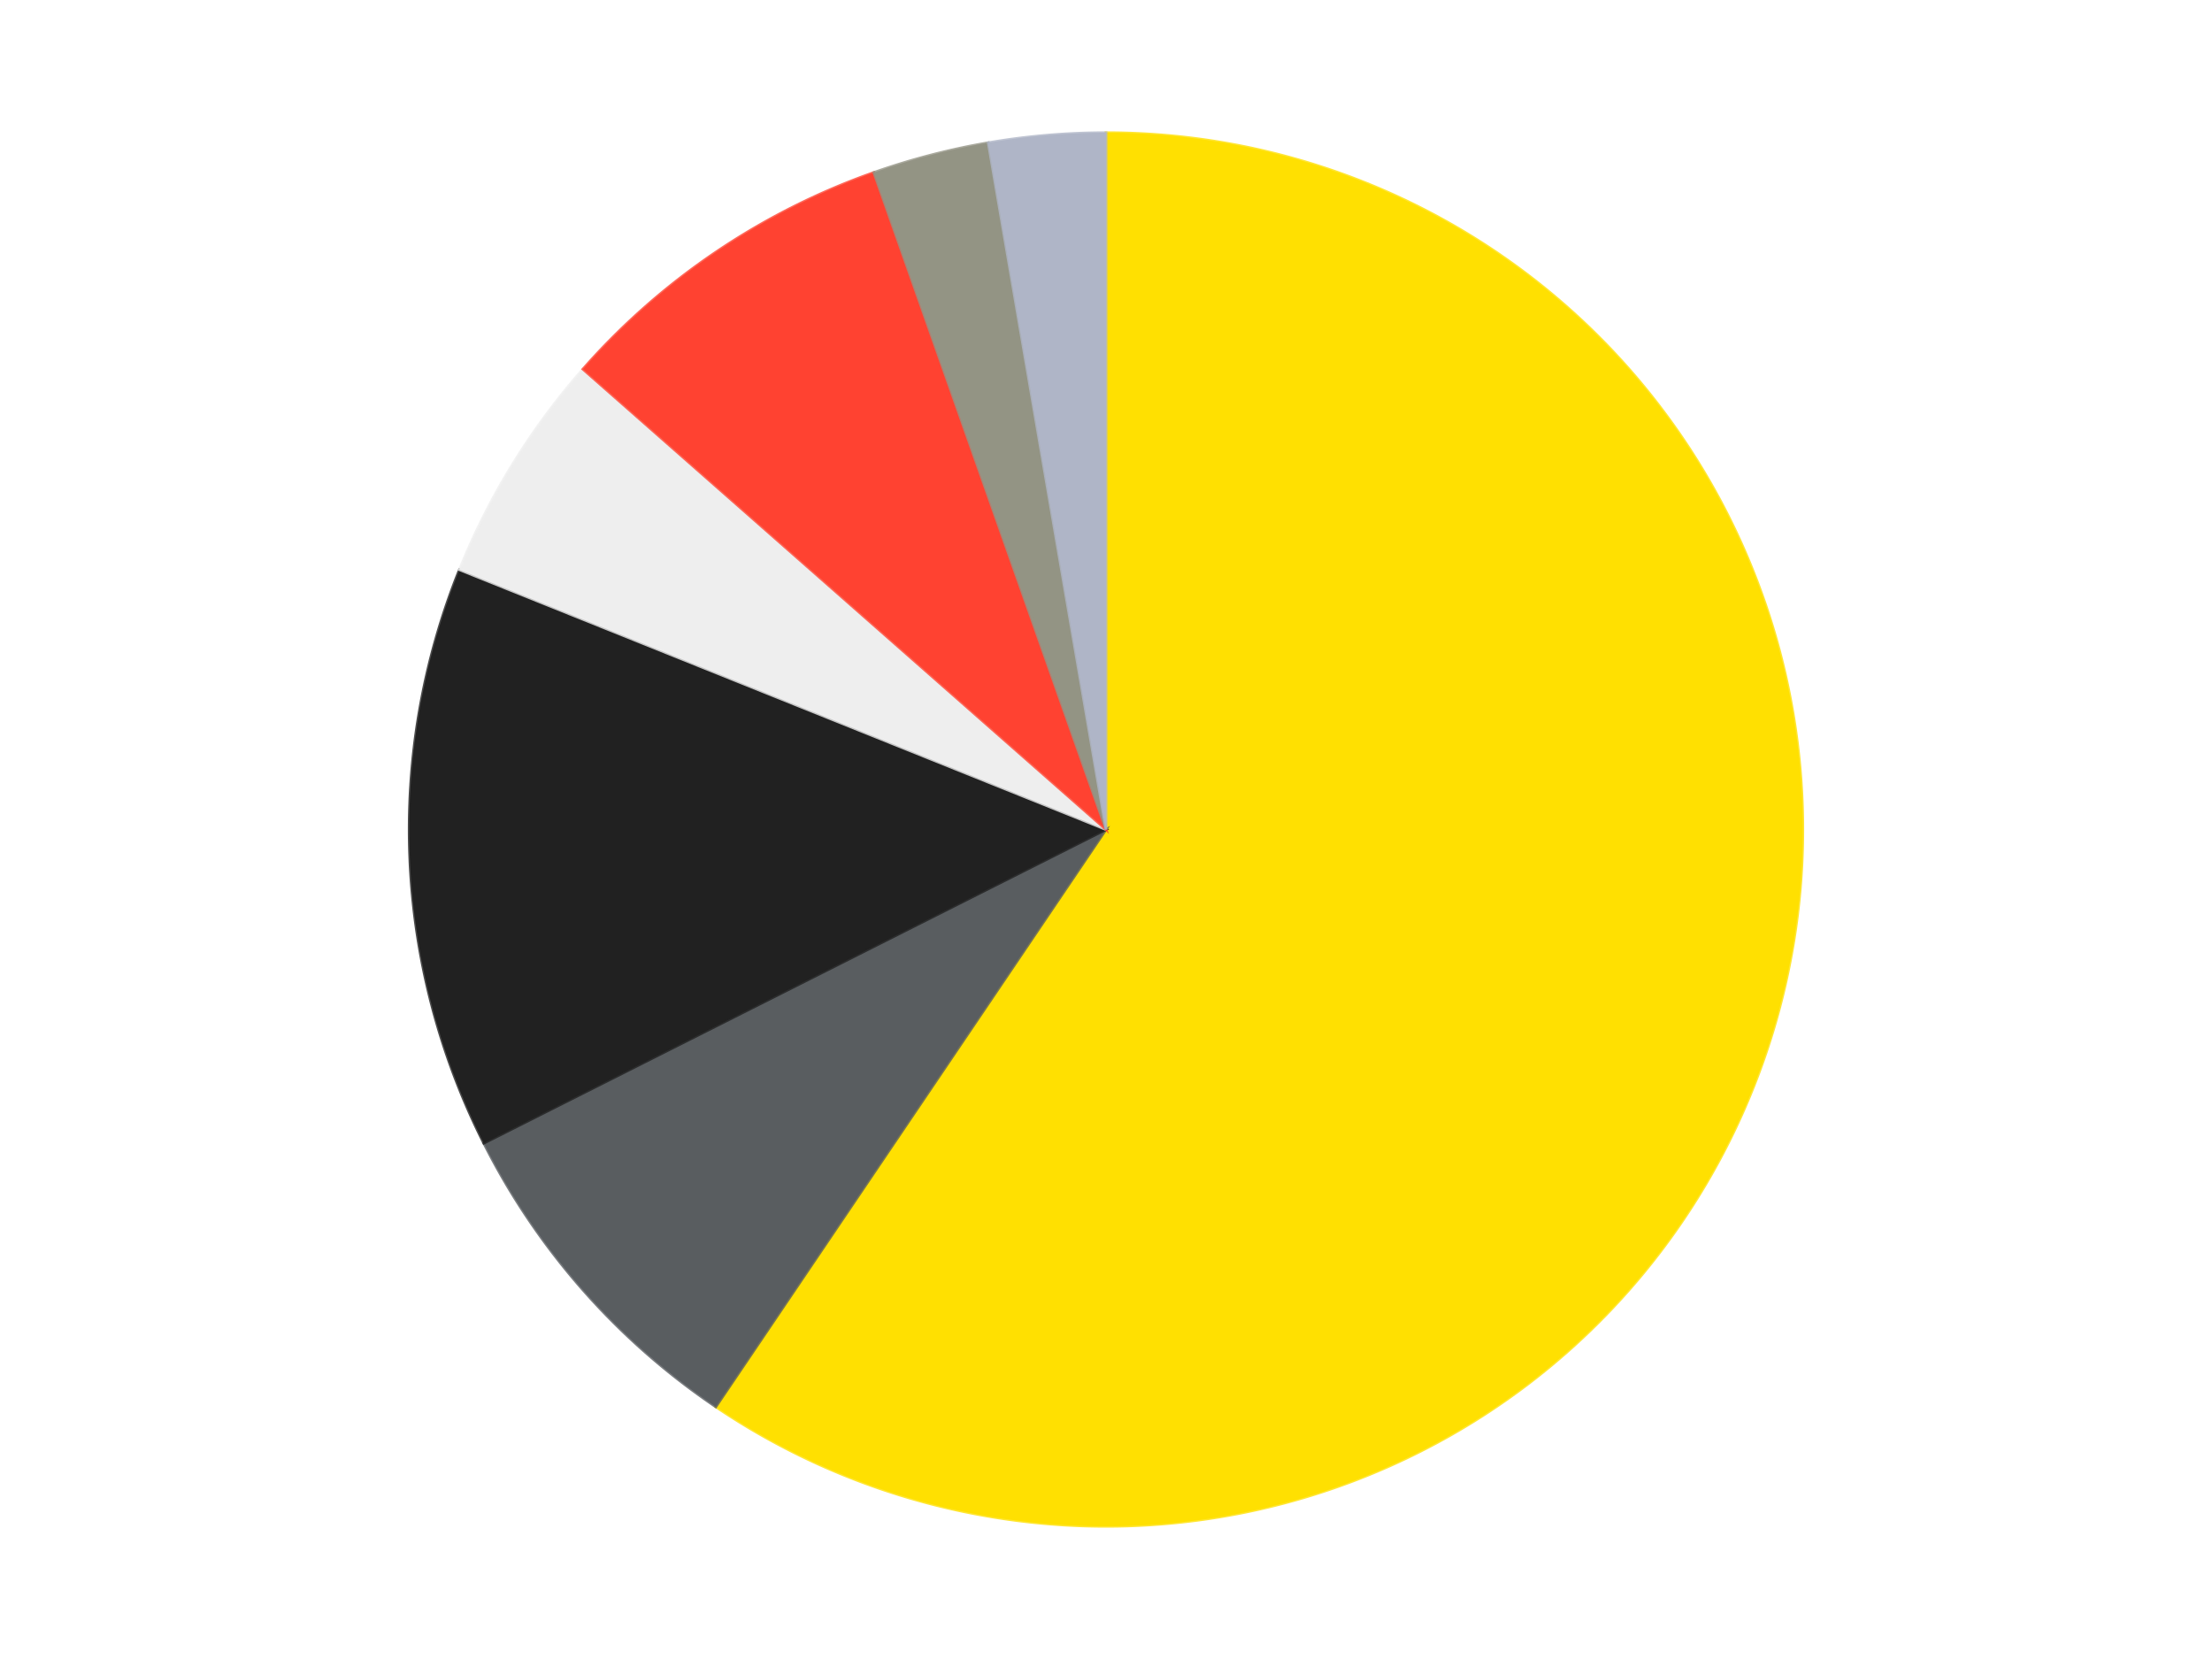
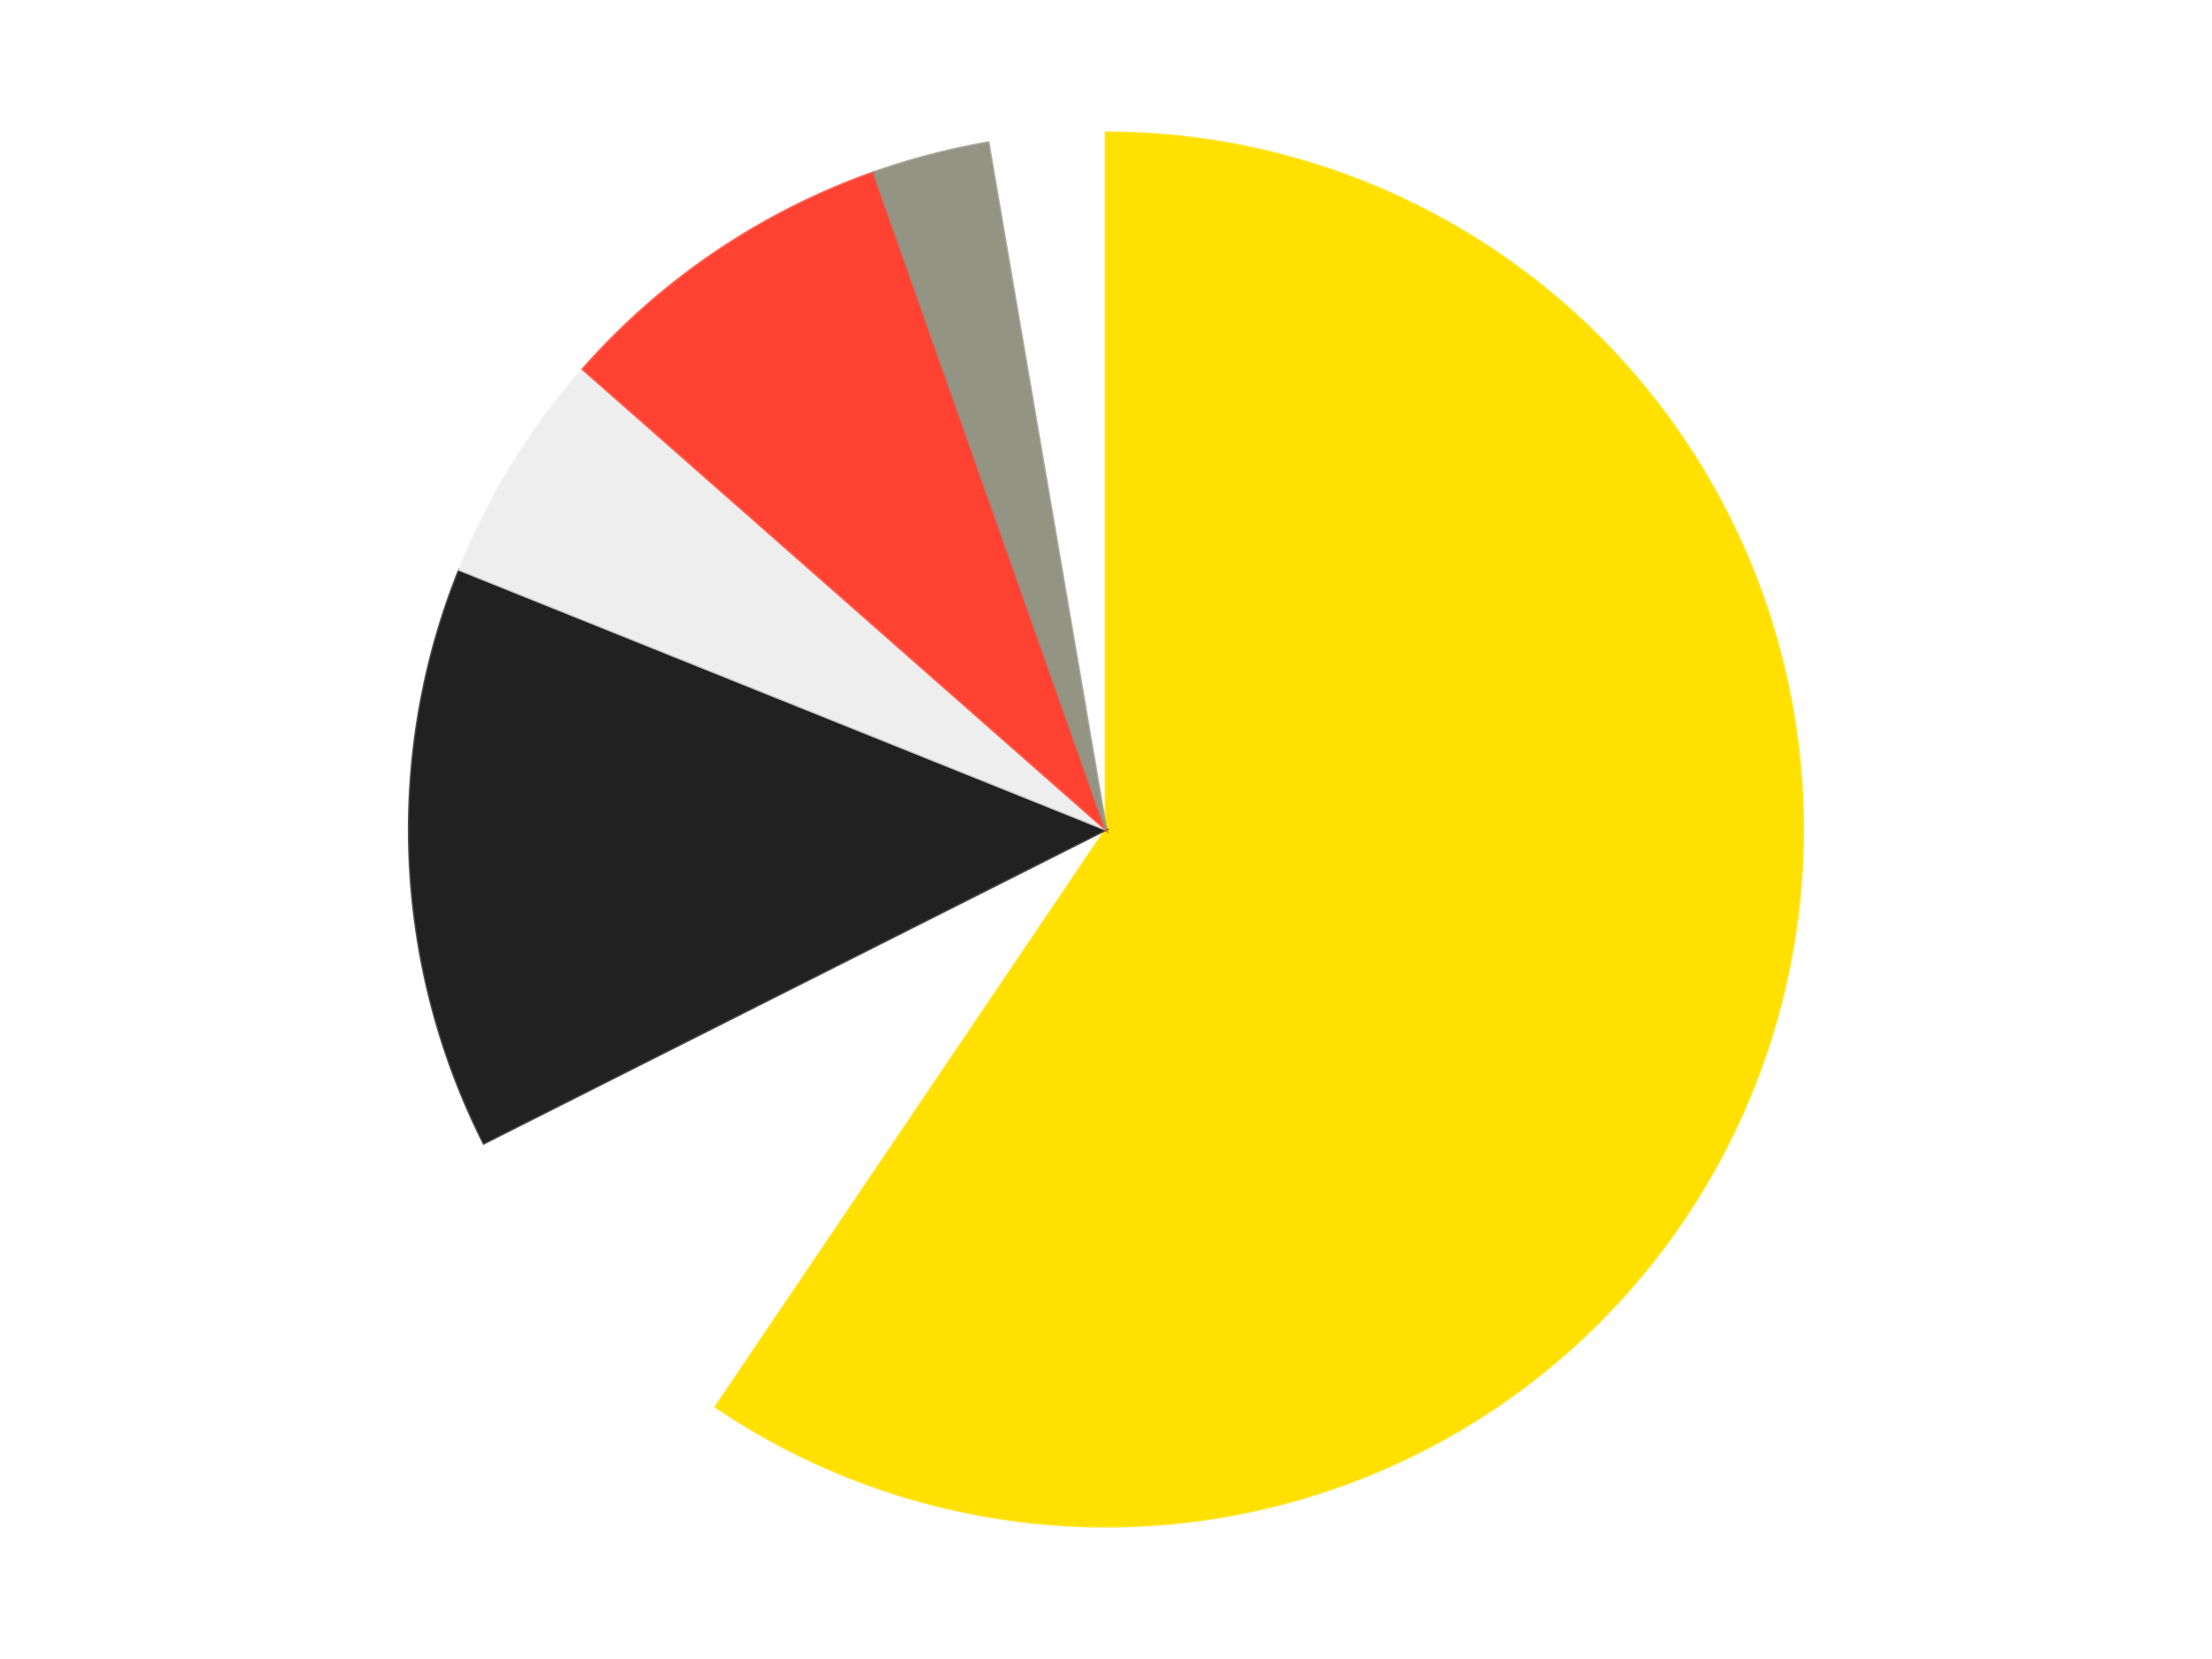
<svg xmlns="http://www.w3.org/2000/svg" xmlns:xlink="http://www.w3.org/1999/xlink" id="chart-a6357476-b88d-41c9-8ff3-3a756d0ae7e3" class="pygal-chart" viewBox="0 0 800 600">
  <defs>
    <style type="text/css">#chart-a6357476-b88d-41c9-8ff3-3a756d0ae7e3{-webkit-user-select:none;-webkit-font-smoothing:antialiased;font-family:Consolas,"Liberation Mono",Menlo,Courier,monospace}#chart-a6357476-b88d-41c9-8ff3-3a756d0ae7e3 .title{font-family:Consolas,"Liberation Mono",Menlo,Courier,monospace;font-size:16px}#chart-a6357476-b88d-41c9-8ff3-3a756d0ae7e3 .legends .legend text{font-family:Consolas,"Liberation Mono",Menlo,Courier,monospace;font-size:14px}#chart-a6357476-b88d-41c9-8ff3-3a756d0ae7e3 .axis text{font-family:Consolas,"Liberation Mono",Menlo,Courier,monospace;font-size:10px}#chart-a6357476-b88d-41c9-8ff3-3a756d0ae7e3 .axis text.major{font-family:Consolas,"Liberation Mono",Menlo,Courier,monospace;font-size:10px}#chart-a6357476-b88d-41c9-8ff3-3a756d0ae7e3 .text-overlay text.value{font-family:Consolas,"Liberation Mono",Menlo,Courier,monospace;font-size:16px}#chart-a6357476-b88d-41c9-8ff3-3a756d0ae7e3 .text-overlay text.label{font-family:Consolas,"Liberation Mono",Menlo,Courier,monospace;font-size:10px}#chart-a6357476-b88d-41c9-8ff3-3a756d0ae7e3 .tooltip{font-family:Consolas,"Liberation Mono",Menlo,Courier,monospace;font-size:14px}#chart-a6357476-b88d-41c9-8ff3-3a756d0ae7e3 text.no_data{font-family:Consolas,"Liberation Mono",Menlo,Courier,monospace;font-size:64px}
#chart-a6357476-b88d-41c9-8ff3-3a756d0ae7e3{background-color:transparent}#chart-a6357476-b88d-41c9-8ff3-3a756d0ae7e3 path,#chart-a6357476-b88d-41c9-8ff3-3a756d0ae7e3 line,#chart-a6357476-b88d-41c9-8ff3-3a756d0ae7e3 rect,#chart-a6357476-b88d-41c9-8ff3-3a756d0ae7e3 circle{-webkit-transition:150ms;-moz-transition:150ms;transition:150ms}#chart-a6357476-b88d-41c9-8ff3-3a756d0ae7e3 .graph &gt; .background{fill:transparent}#chart-a6357476-b88d-41c9-8ff3-3a756d0ae7e3 .plot &gt; .background{fill:transparent}#chart-a6357476-b88d-41c9-8ff3-3a756d0ae7e3 .graph{fill:rgba(0,0,0,.87)}#chart-a6357476-b88d-41c9-8ff3-3a756d0ae7e3 text.no_data{fill:rgba(0,0,0,1)}#chart-a6357476-b88d-41c9-8ff3-3a756d0ae7e3 .title{fill:rgba(0,0,0,1)}#chart-a6357476-b88d-41c9-8ff3-3a756d0ae7e3 .legends .legend text{fill:rgba(0,0,0,.87)}#chart-a6357476-b88d-41c9-8ff3-3a756d0ae7e3 .legends .legend:hover text{fill:rgba(0,0,0,1)}#chart-a6357476-b88d-41c9-8ff3-3a756d0ae7e3 .axis .line{stroke:rgba(0,0,0,1)}#chart-a6357476-b88d-41c9-8ff3-3a756d0ae7e3 .axis .guide.line{stroke:rgba(0,0,0,.54)}#chart-a6357476-b88d-41c9-8ff3-3a756d0ae7e3 .axis .major.line{stroke:rgba(0,0,0,.87)}#chart-a6357476-b88d-41c9-8ff3-3a756d0ae7e3 .axis text.major{fill:rgba(0,0,0,1)}#chart-a6357476-b88d-41c9-8ff3-3a756d0ae7e3 .axis.y .guides:hover .guide.line,#chart-a6357476-b88d-41c9-8ff3-3a756d0ae7e3 .line-graph .axis.x .guides:hover .guide.line,#chart-a6357476-b88d-41c9-8ff3-3a756d0ae7e3 .stackedline-graph .axis.x .guides:hover .guide.line,#chart-a6357476-b88d-41c9-8ff3-3a756d0ae7e3 .xy-graph .axis.x .guides:hover .guide.line{stroke:rgba(0,0,0,1)}#chart-a6357476-b88d-41c9-8ff3-3a756d0ae7e3 .axis .guides:hover text{fill:rgba(0,0,0,1)}#chart-a6357476-b88d-41c9-8ff3-3a756d0ae7e3 .reactive{fill-opacity:1.0;stroke-opacity:.8;stroke-width:1}#chart-a6357476-b88d-41c9-8ff3-3a756d0ae7e3 .ci{stroke:rgba(0,0,0,.87)}#chart-a6357476-b88d-41c9-8ff3-3a756d0ae7e3 .reactive.active,#chart-a6357476-b88d-41c9-8ff3-3a756d0ae7e3 .active .reactive{fill-opacity:0.6;stroke-opacity:.9;stroke-width:4}#chart-a6357476-b88d-41c9-8ff3-3a756d0ae7e3 .ci .reactive.active{stroke-width:1.5}#chart-a6357476-b88d-41c9-8ff3-3a756d0ae7e3 .series text{fill:rgba(0,0,0,1)}#chart-a6357476-b88d-41c9-8ff3-3a756d0ae7e3 .tooltip rect{fill:transparent;stroke:rgba(0,0,0,1);-webkit-transition:opacity 150ms;-moz-transition:opacity 150ms;transition:opacity 150ms}#chart-a6357476-b88d-41c9-8ff3-3a756d0ae7e3 .tooltip .label{fill:rgba(0,0,0,.87)}#chart-a6357476-b88d-41c9-8ff3-3a756d0ae7e3 .tooltip .label{fill:rgba(0,0,0,.87)}#chart-a6357476-b88d-41c9-8ff3-3a756d0ae7e3 .tooltip .legend{font-size:.8em;fill:rgba(0,0,0,.54)}#chart-a6357476-b88d-41c9-8ff3-3a756d0ae7e3 .tooltip .x_label{font-size:.6em;fill:rgba(0,0,0,1)}#chart-a6357476-b88d-41c9-8ff3-3a756d0ae7e3 .tooltip .xlink{font-size:.5em;text-decoration:underline}#chart-a6357476-b88d-41c9-8ff3-3a756d0ae7e3 .tooltip .value{font-size:1.5em}#chart-a6357476-b88d-41c9-8ff3-3a756d0ae7e3 .bound{font-size:.5em}#chart-a6357476-b88d-41c9-8ff3-3a756d0ae7e3 .max-value{font-size:.75em;fill:rgba(0,0,0,.54)}#chart-a6357476-b88d-41c9-8ff3-3a756d0ae7e3 .map-element{fill:transparent;stroke:rgba(0,0,0,.54) !important}#chart-a6357476-b88d-41c9-8ff3-3a756d0ae7e3 .map-element .reactive{fill-opacity:inherit;stroke-opacity:inherit}#chart-a6357476-b88d-41c9-8ff3-3a756d0ae7e3 .color-0,#chart-a6357476-b88d-41c9-8ff3-3a756d0ae7e3 .color-0 a:visited{stroke:#F44336;fill:#F44336}#chart-a6357476-b88d-41c9-8ff3-3a756d0ae7e3 .color-1,#chart-a6357476-b88d-41c9-8ff3-3a756d0ae7e3 .color-1 a:visited{stroke:#3F51B5;fill:#3F51B5}#chart-a6357476-b88d-41c9-8ff3-3a756d0ae7e3 .color-2,#chart-a6357476-b88d-41c9-8ff3-3a756d0ae7e3 .color-2 a:visited{stroke:#009688;fill:#009688}#chart-a6357476-b88d-41c9-8ff3-3a756d0ae7e3 .color-3,#chart-a6357476-b88d-41c9-8ff3-3a756d0ae7e3 .color-3 a:visited{stroke:#FFC107;fill:#FFC107}#chart-a6357476-b88d-41c9-8ff3-3a756d0ae7e3 .color-4,#chart-a6357476-b88d-41c9-8ff3-3a756d0ae7e3 .color-4 a:visited{stroke:#FF5722;fill:#FF5722}#chart-a6357476-b88d-41c9-8ff3-3a756d0ae7e3 .color-5,#chart-a6357476-b88d-41c9-8ff3-3a756d0ae7e3 .color-5 a:visited{stroke:#9C27B0;fill:#9C27B0}#chart-a6357476-b88d-41c9-8ff3-3a756d0ae7e3 .color-6,#chart-a6357476-b88d-41c9-8ff3-3a756d0ae7e3 .color-6 a:visited{stroke:#03A9F4;fill:#03A9F4}#chart-a6357476-b88d-41c9-8ff3-3a756d0ae7e3 .text-overlay .color-0 text{fill:black}#chart-a6357476-b88d-41c9-8ff3-3a756d0ae7e3 .text-overlay .color-1 text{fill:black}#chart-a6357476-b88d-41c9-8ff3-3a756d0ae7e3 .text-overlay .color-2 text{fill:black}#chart-a6357476-b88d-41c9-8ff3-3a756d0ae7e3 .text-overlay .color-3 text{fill:black}#chart-a6357476-b88d-41c9-8ff3-3a756d0ae7e3 .text-overlay .color-4 text{fill:black}#chart-a6357476-b88d-41c9-8ff3-3a756d0ae7e3 .text-overlay .color-5 text{fill:black}#chart-a6357476-b88d-41c9-8ff3-3a756d0ae7e3 .text-overlay .color-6 text{fill:black}
#chart-a6357476-b88d-41c9-8ff3-3a756d0ae7e3 text.no_data{text-anchor:middle}#chart-a6357476-b88d-41c9-8ff3-3a756d0ae7e3 .guide.line{fill:none}#chart-a6357476-b88d-41c9-8ff3-3a756d0ae7e3 .centered{text-anchor:middle}#chart-a6357476-b88d-41c9-8ff3-3a756d0ae7e3 .title{text-anchor:middle}#chart-a6357476-b88d-41c9-8ff3-3a756d0ae7e3 .legends .legend text{fill-opacity:1}#chart-a6357476-b88d-41c9-8ff3-3a756d0ae7e3 .axis.x text{text-anchor:middle}#chart-a6357476-b88d-41c9-8ff3-3a756d0ae7e3 .axis.x:not(.web) text[transform]{text-anchor:start}#chart-a6357476-b88d-41c9-8ff3-3a756d0ae7e3 .axis.x:not(.web) text[transform].backwards{text-anchor:end}#chart-a6357476-b88d-41c9-8ff3-3a756d0ae7e3 .axis.y text{text-anchor:end}#chart-a6357476-b88d-41c9-8ff3-3a756d0ae7e3 .axis.y text[transform].backwards{text-anchor:start}#chart-a6357476-b88d-41c9-8ff3-3a756d0ae7e3 .axis.y2 text{text-anchor:start}#chart-a6357476-b88d-41c9-8ff3-3a756d0ae7e3 .axis.y2 text[transform].backwards{text-anchor:end}#chart-a6357476-b88d-41c9-8ff3-3a756d0ae7e3 .axis .guide.line{stroke-dasharray:4,4;stroke:black}#chart-a6357476-b88d-41c9-8ff3-3a756d0ae7e3 .axis .major.guide.line{stroke-dasharray:6,6;stroke:black}#chart-a6357476-b88d-41c9-8ff3-3a756d0ae7e3 .horizontal .axis.y .guide.line,#chart-a6357476-b88d-41c9-8ff3-3a756d0ae7e3 .horizontal .axis.y2 .guide.line,#chart-a6357476-b88d-41c9-8ff3-3a756d0ae7e3 .vertical .axis.x .guide.line{opacity:0}#chart-a6357476-b88d-41c9-8ff3-3a756d0ae7e3 .horizontal .axis.always_show .guide.line,#chart-a6357476-b88d-41c9-8ff3-3a756d0ae7e3 .vertical .axis.always_show .guide.line{opacity:1 !important}#chart-a6357476-b88d-41c9-8ff3-3a756d0ae7e3 .axis.y .guides:hover .guide.line,#chart-a6357476-b88d-41c9-8ff3-3a756d0ae7e3 .axis.y2 .guides:hover .guide.line,#chart-a6357476-b88d-41c9-8ff3-3a756d0ae7e3 .axis.x .guides:hover .guide.line{opacity:1}#chart-a6357476-b88d-41c9-8ff3-3a756d0ae7e3 .axis .guides:hover text{opacity:1}#chart-a6357476-b88d-41c9-8ff3-3a756d0ae7e3 .nofill{fill:none}#chart-a6357476-b88d-41c9-8ff3-3a756d0ae7e3 .subtle-fill{fill-opacity:.2}#chart-a6357476-b88d-41c9-8ff3-3a756d0ae7e3 .dot{stroke-width:1px;fill-opacity:1;stroke-opacity:1}#chart-a6357476-b88d-41c9-8ff3-3a756d0ae7e3 .dot.active{stroke-width:5px}#chart-a6357476-b88d-41c9-8ff3-3a756d0ae7e3 .dot.negative{fill:transparent}#chart-a6357476-b88d-41c9-8ff3-3a756d0ae7e3 text,#chart-a6357476-b88d-41c9-8ff3-3a756d0ae7e3 tspan{stroke:none !important}#chart-a6357476-b88d-41c9-8ff3-3a756d0ae7e3 .series text.active{opacity:1}#chart-a6357476-b88d-41c9-8ff3-3a756d0ae7e3 .tooltip rect{fill-opacity:.95;stroke-width:.5}#chart-a6357476-b88d-41c9-8ff3-3a756d0ae7e3 .tooltip text{fill-opacity:1}#chart-a6357476-b88d-41c9-8ff3-3a756d0ae7e3 .showable{visibility:hidden}#chart-a6357476-b88d-41c9-8ff3-3a756d0ae7e3 .showable.shown{visibility:visible}#chart-a6357476-b88d-41c9-8ff3-3a756d0ae7e3 .gauge-background{fill:rgba(229,229,229,1);stroke:none}#chart-a6357476-b88d-41c9-8ff3-3a756d0ae7e3 .bg-lines{stroke:transparent;stroke-width:2px}</style>
    <script type="text/javascript">window.pygal = window.pygal || {};window.pygal.config = window.pygal.config || {};window.pygal.config['a6357476-b88d-41c9-8ff3-3a756d0ae7e3'] = {"allow_interruptions": false, "box_mode": "extremes", "classes": ["pygal-chart"], "css": ["file://style.css", "file://graph.css"], "defs": [], "disable_xml_declaration": false, "dots_size": 2.5, "dynamic_print_values": false, "explicit_size": false, "fill": false, "force_uri_protocol": "https", "formatter": null, "half_pie": false, "height": 600, "include_x_axis": false, "inner_radius": 0, "interpolate": null, "interpolation_parameters": {}, "interpolation_precision": 250, "inverse_y_axis": false, "js": ["//kozea.github.io/pygal.js/2.0.x/pygal-tooltips.min.js"], "legend_at_bottom": false, "legend_at_bottom_columns": null, "legend_box_size": 12, "logarithmic": false, "margin": 20, "margin_bottom": null, "margin_left": null, "margin_right": null, "margin_top": null, "max_scale": 16, "min_scale": 4, "missing_value_fill_truncation": "x", "no_data_text": "No data", "no_prefix": false, "order_min": null, "pretty_print": false, "print_labels": false, "print_values": false, "print_values_position": "center", "print_zeroes": true, "range": null, "rounded_bars": null, "secondary_range": null, "show_dots": true, "show_legend": false, "show_minor_x_labels": true, "show_minor_y_labels": true, "show_only_major_dots": false, "show_x_guides": false, "show_x_labels": true, "show_y_guides": true, "show_y_labels": true, "spacing": 10, "stack_from_top": false, "strict": false, "stroke": true, "stroke_style": null, "style": {"background": "transparent", "ci_colors": [], "colors": ["#F44336", "#3F51B5", "#009688", "#FFC107", "#FF5722", "#9C27B0", "#03A9F4", "#8BC34A", "#FF9800", "#E91E63", "#2196F3", "#4CAF50", "#FFEB3B", "#673AB7", "#00BCD4", "#CDDC39", "#9E9E9E", "#607D8B"], "dot_opacity": "1", "font_family": "Consolas, \"Liberation Mono\", Menlo, Courier, monospace", "foreground": "rgba(0, 0, 0, .87)", "foreground_strong": "rgba(0, 0, 0, 1)", "foreground_subtle": "rgba(0, 0, 0, .54)", "guide_stroke_color": "black", "guide_stroke_dasharray": "4,4", "label_font_family": "Consolas, \"Liberation Mono\", Menlo, Courier, monospace", "label_font_size": 10, "legend_font_family": "Consolas, \"Liberation Mono\", Menlo, Courier, monospace", "legend_font_size": 14, "major_guide_stroke_color": "black", "major_guide_stroke_dasharray": "6,6", "major_label_font_family": "Consolas, \"Liberation Mono\", Menlo, Courier, monospace", "major_label_font_size": 10, "no_data_font_family": "Consolas, \"Liberation Mono\", Menlo, Courier, monospace", "no_data_font_size": 64, "opacity": "1.0", "opacity_hover": "0.6", "plot_background": "transparent", "stroke_opacity": ".8", "stroke_opacity_hover": ".9", "stroke_width": "1", "stroke_width_hover": "4", "title_font_family": "Consolas, \"Liberation Mono\", Menlo, Courier, monospace", "title_font_size": 16, "tooltip_font_family": "Consolas, \"Liberation Mono\", Menlo, Courier, monospace", "tooltip_font_size": 14, "transition": "150ms", "value_background": "rgba(229, 229, 229, 1)", "value_colors": [], "value_font_family": "Consolas, \"Liberation Mono\", Menlo, Courier, monospace", "value_font_size": 16, "value_label_font_family": "Consolas, \"Liberation Mono\", Menlo, Courier, monospace", "value_label_font_size": 10}, "title": null, "tooltip_border_radius": 0, "tooltip_fancy_mode": true, "truncate_label": null, "truncate_legend": null, "width": 800, "x_label_rotation": 0, "x_labels": null, "x_labels_major": null, "x_labels_major_count": null, "x_labels_major_every": null, "x_title": null, "xrange": null, "y_label_rotation": 0, "y_labels": null, "y_labels_major": null, "y_labels_major_count": null, "y_labels_major_every": null, "y_title": null, "zero": 0, "legends": ["Yellow", "Dark Bluish Gray", "Black", "Trans-Clear", "Trans-Neon Orange", "Trans-Black", "Light Bluish Gray"]}</script>
    <script type="text/javascript" xlink:href="https://kozea.github.io/pygal.js/2.0.x/pygal-tooltips.min.js" />
  </defs>
  <title>Pygal</title>
  <g class="graph pie-graph vertical">
    <rect x="0" y="0" width="800" height="600" class="background" />
    <g transform="translate(20, 20)" class="plot">
-       <rect x="0" y="0" width="760" height="560" class="background" />
      <g class="series serie-0 color-0">
        <g class="slices">
          <g class="slice" style="fill: #FFE001; stroke: #FFE001">
            <path d="M380 28 A252 252 0 1 1 238.886 488.784 L380 280 A0 0 0 1 0 380 280 z" class="slice reactive tooltip-trigger" />
            <desc class="value">22</desc>
            <desc class="x centered">500.4770085771456</desc>
            <desc class="y centered">316.89566918084535</desc>
          </g>
        </g>
      </g>
      <g class="series serie-1 color-1">
        <g class="slices">
          <g class="slice" style="fill: #595D60; stroke: #595D60">
-             <path d="M238.886 488.784 A252 252 0 0 1 154.983 393.451 L380 280 A0 0 0 0 0 380 280 z" class="slice reactive tooltip-trigger" />
            <desc class="value">3</desc>
            <desc class="x centered">285.41528953815674</desc>
            <desc class="y centered">363.2450151471503</desc>
          </g>
        </g>
      </g>
      <g class="series serie-2 color-2">
        <g class="slices">
          <g class="slice" style="fill: #212121; stroke: #212121">
            <path d="M154.983 393.451 A252 252 0 0 1 146.172 186.04 L380 280 A0 0 0 0 0 380 280 z" class="slice reactive tooltip-trigger" />
            <desc class="value">5</desc>
            <desc class="x centered">254.11353025821015</desc>
            <desc class="y centered">285.3475916027147</desc>
          </g>
        </g>
      </g>
      <g class="series serie-3 color-3">
        <g class="slices">
          <g class="slice" style="fill: #EEEEEE; stroke: #EEEEEE">
            <path d="M146.172 186.04 A252 252 0 0 1 190.831 113.51 L380 280 A0 0 0 0 0 380 280 z" class="slice reactive tooltip-trigger" />
            <desc class="value">2</desc>
            <desc class="x centered">272.7073286456028</desc>
            <desc class="y centered">213.9372822717888</desc>
          </g>
        </g>
      </g>
      <g class="series serie-4 color-4">
        <g class="slices">
          <g class="slice" style="fill: #FF4231; stroke: #FF4231">
            <path d="M190.831 113.51 A252 252 0 0 1 296.049 42.395 L380 280 A0 0 0 0 0 380 280 z" class="slice reactive tooltip-trigger" />
            <desc class="value">3</desc>
            <desc class="x centered">309.4431769466629</desc>
            <desc class="y centered">175.60778419527594</desc>
          </g>
        </g>
      </g>
      <g class="series serie-5 color-5">
        <g class="slices">
          <g class="slice" style="fill: #939484; stroke: #939484">
            <path d="M296.049 42.395 A252 252 0 0 1 337.412 31.625 L380 280 A0 0 0 0 0 380 280 z" class="slice reactive tooltip-trigger" />
            <desc class="value">1</desc>
            <desc class="x centered">348.25076426547423</desc>
            <desc class="y centered">158.06564868637915</desc>
          </g>
        </g>
      </g>
      <g class="series serie-6 color-6">
        <g class="slices">
          <g class="slice" style="fill: #AFB5C7; stroke: #AFB5C7">
-             <path d="M337.412 31.625 A252 252 0 0 1 380 28 L380 280 A0 0 0 0 0 380 280 z" class="slice reactive tooltip-trigger" />
            <desc class="value">1</desc>
            <desc class="x centered">369.3144535160859</desc>
            <desc class="y centered">154.45391644364167</desc>
          </g>
        </g>
      </g>
    </g>
    <g class="titles" />
    <g transform="translate(20, 20)" class="plot overlay">
      <g class="series serie-0 color-0" />
      <g class="series serie-1 color-1" />
      <g class="series serie-2 color-2" />
      <g class="series serie-3 color-3" />
      <g class="series serie-4 color-4" />
      <g class="series serie-5 color-5" />
      <g class="series serie-6 color-6" />
    </g>
    <g transform="translate(20, 20)" class="plot text-overlay">
      <g class="series serie-0 color-0" />
      <g class="series serie-1 color-1" />
      <g class="series serie-2 color-2" />
      <g class="series serie-3 color-3" />
      <g class="series serie-4 color-4" />
      <g class="series serie-5 color-5" />
      <g class="series serie-6 color-6" />
    </g>
    <g transform="translate(20, 20)" class="plot tooltip-overlay">
      <g transform="translate(0 0)" style="opacity: 0" class="tooltip">
-         <rect rx="0" ry="0" width="0" height="0" class="tooltip-box" />
        <g class="text" />
      </g>
    </g>
  </g>
</svg>